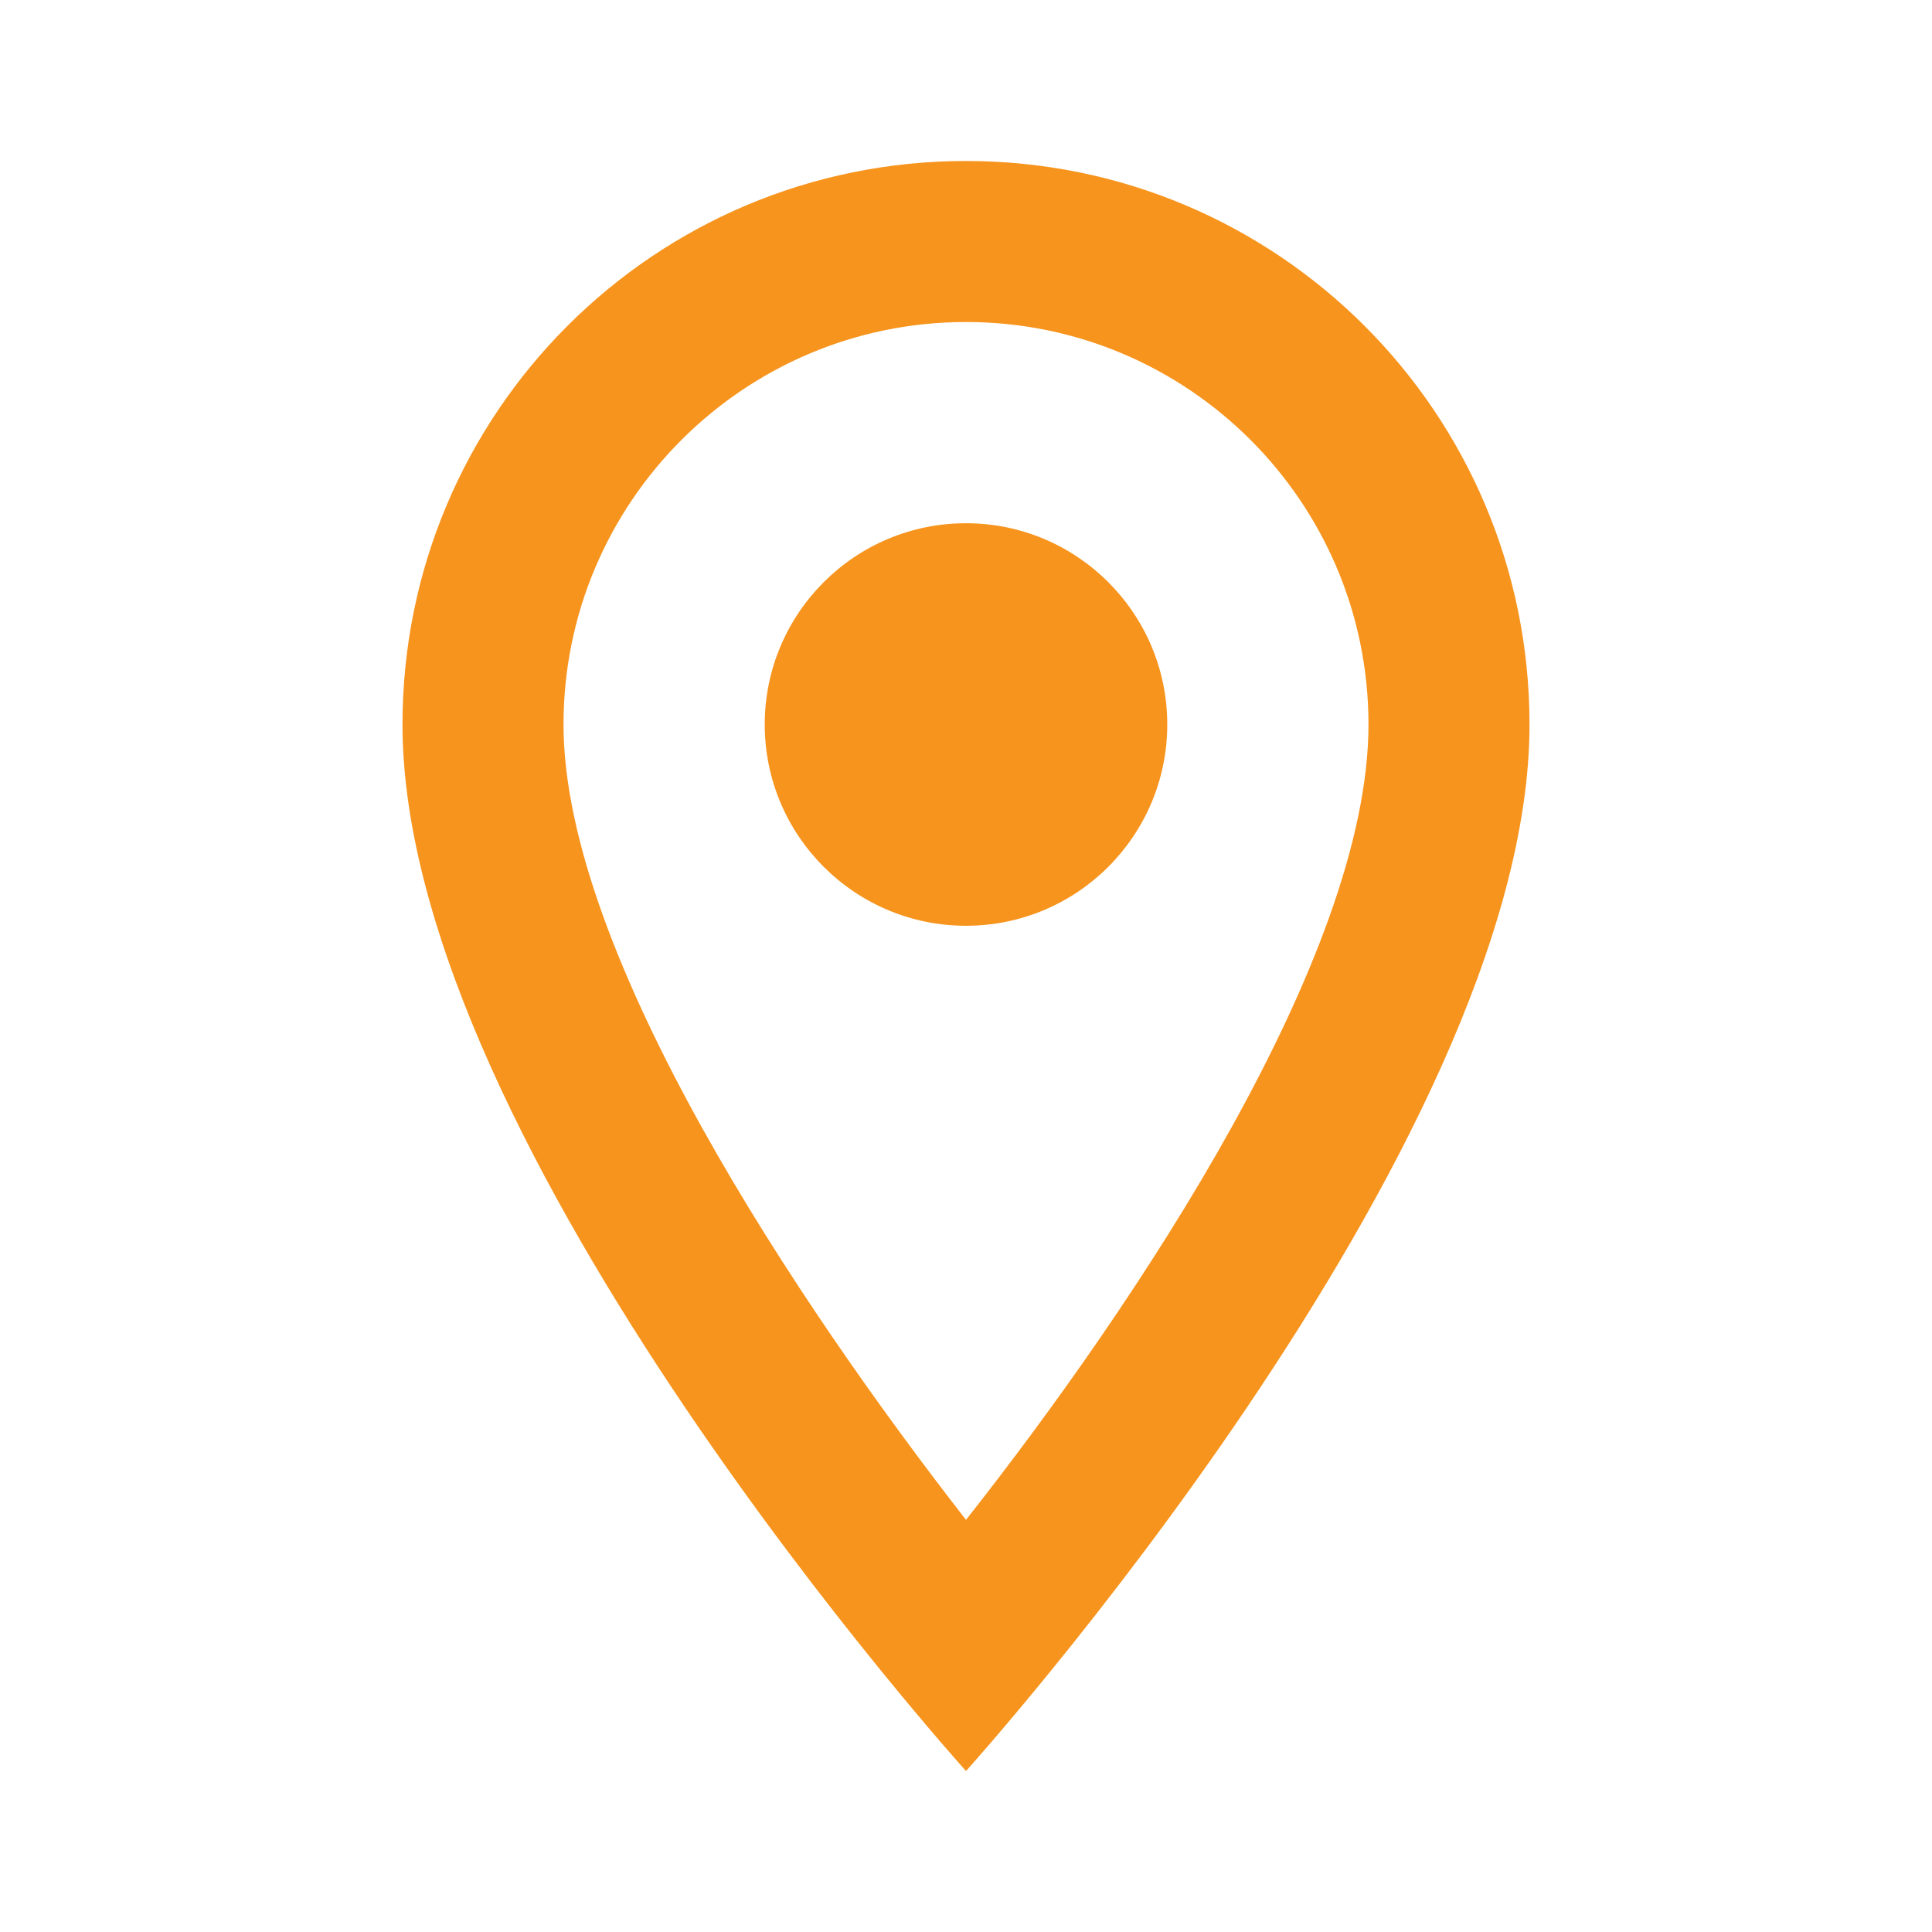
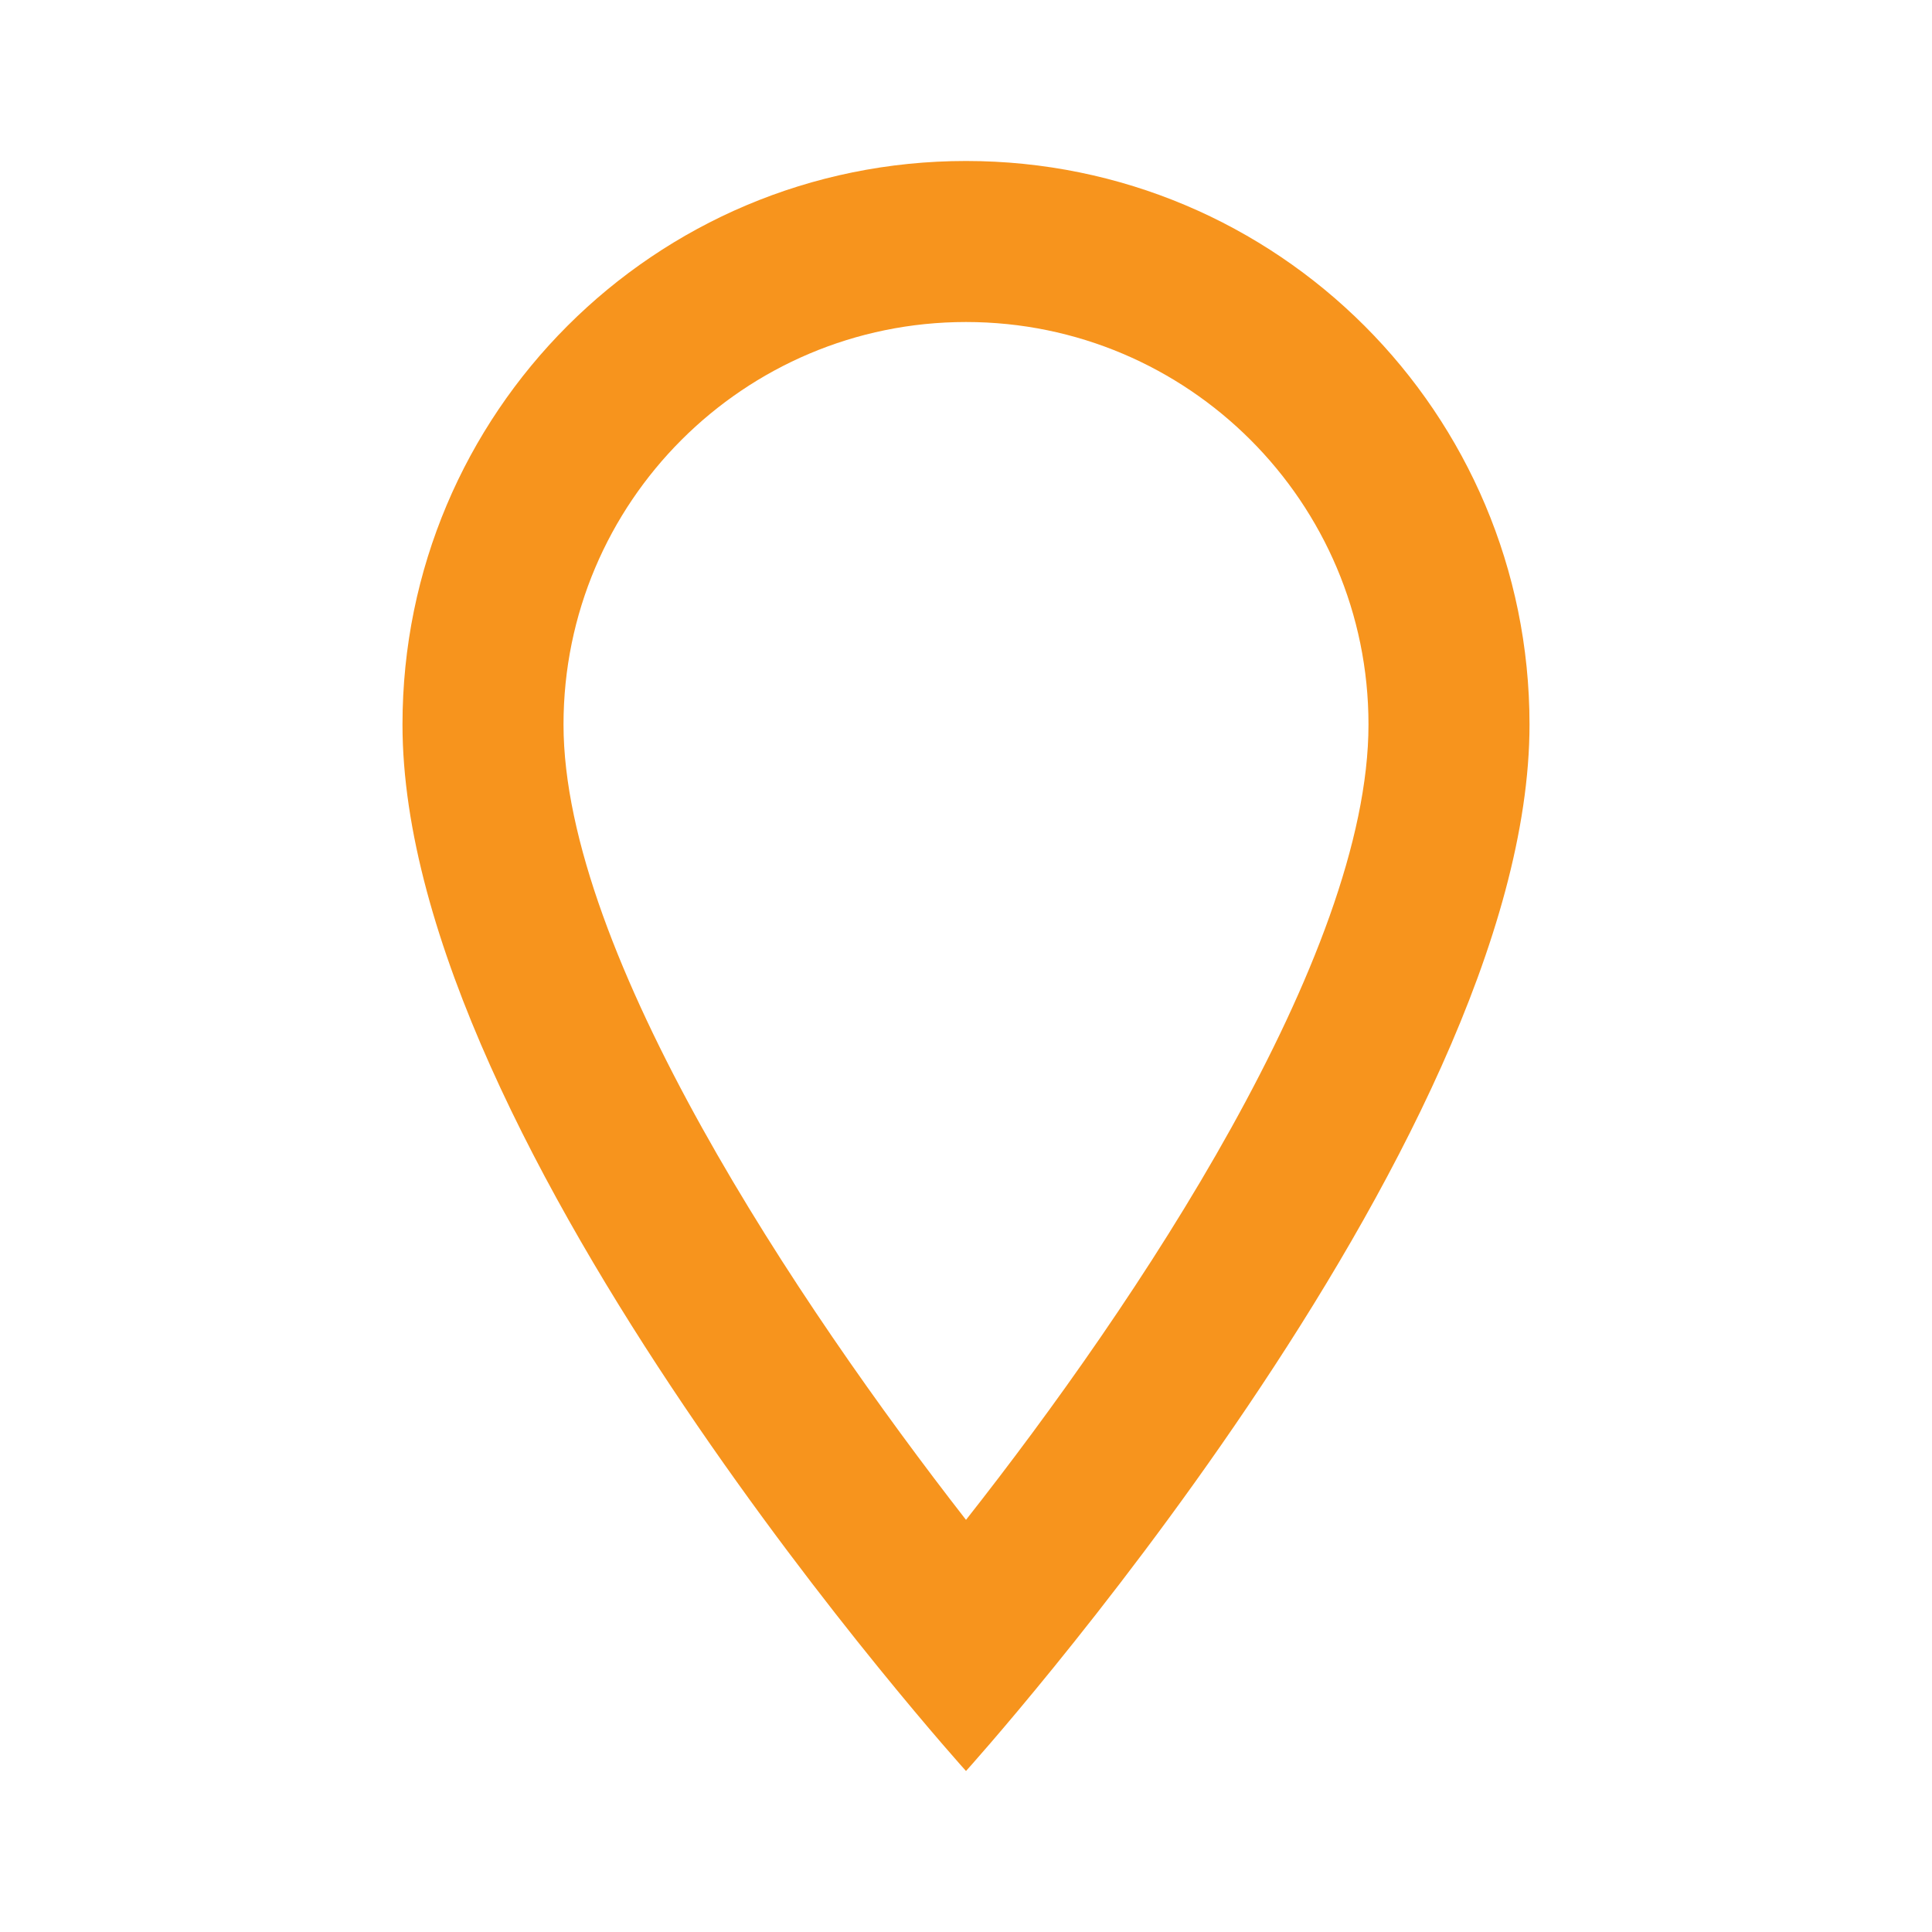
<svg xmlns="http://www.w3.org/2000/svg" width="46" height="46" viewBox="0 0 46 46" fill="none">
  <path d="M23 3.833C15.582 3.833 9.583 9.832 9.583 17.25C9.583 27.312 23 42.167 23 42.167C23 42.167 36.417 27.312 36.417 17.25C36.417 9.832 30.418 3.833 23 3.833ZM13.417 17.25C13.417 11.96 17.71 7.667 23 7.667C28.29 7.667 32.583 11.96 32.583 17.25C32.583 22.77 27.063 31.031 23 36.187C19.013 31.069 13.417 22.712 13.417 17.25Z" fill="#F7941D" />
-   <path d="M23 22.042C25.646 22.042 27.792 19.896 27.792 17.25C27.792 14.604 25.646 12.458 23 12.458C20.354 12.458 18.208 14.604 18.208 17.25C18.208 19.896 20.354 22.042 23 22.042Z" fill="#F7941D" />
</svg>